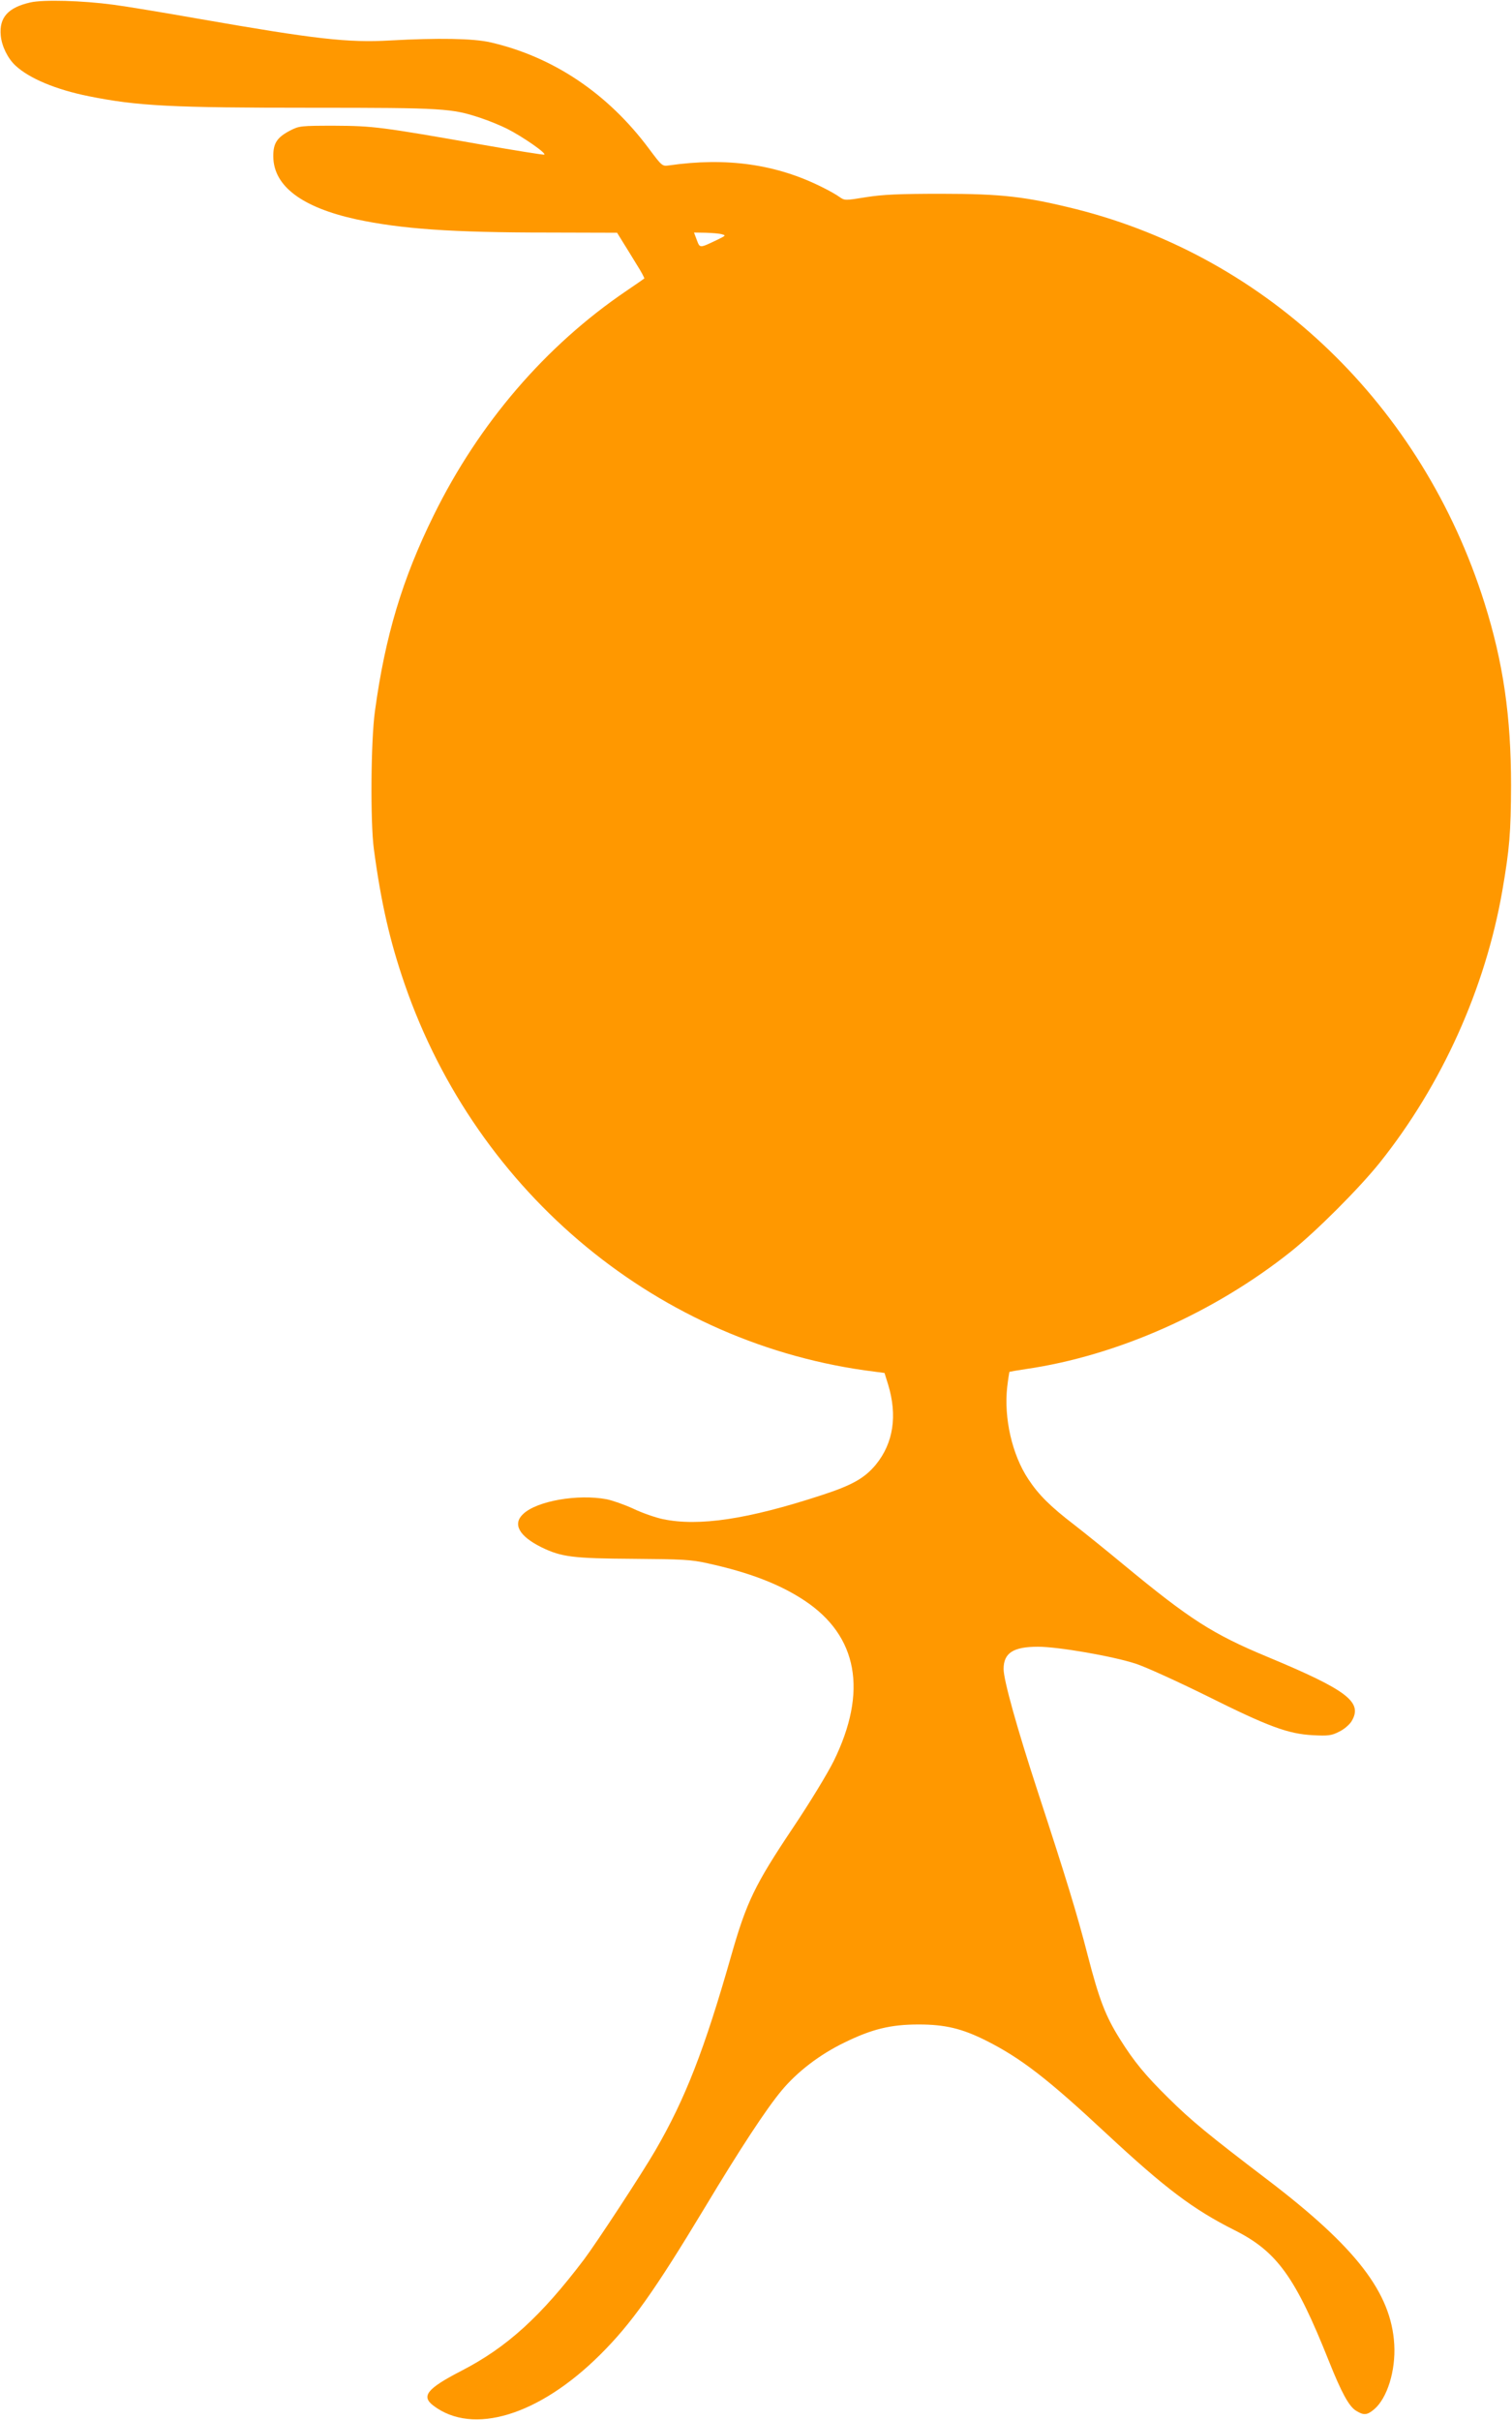
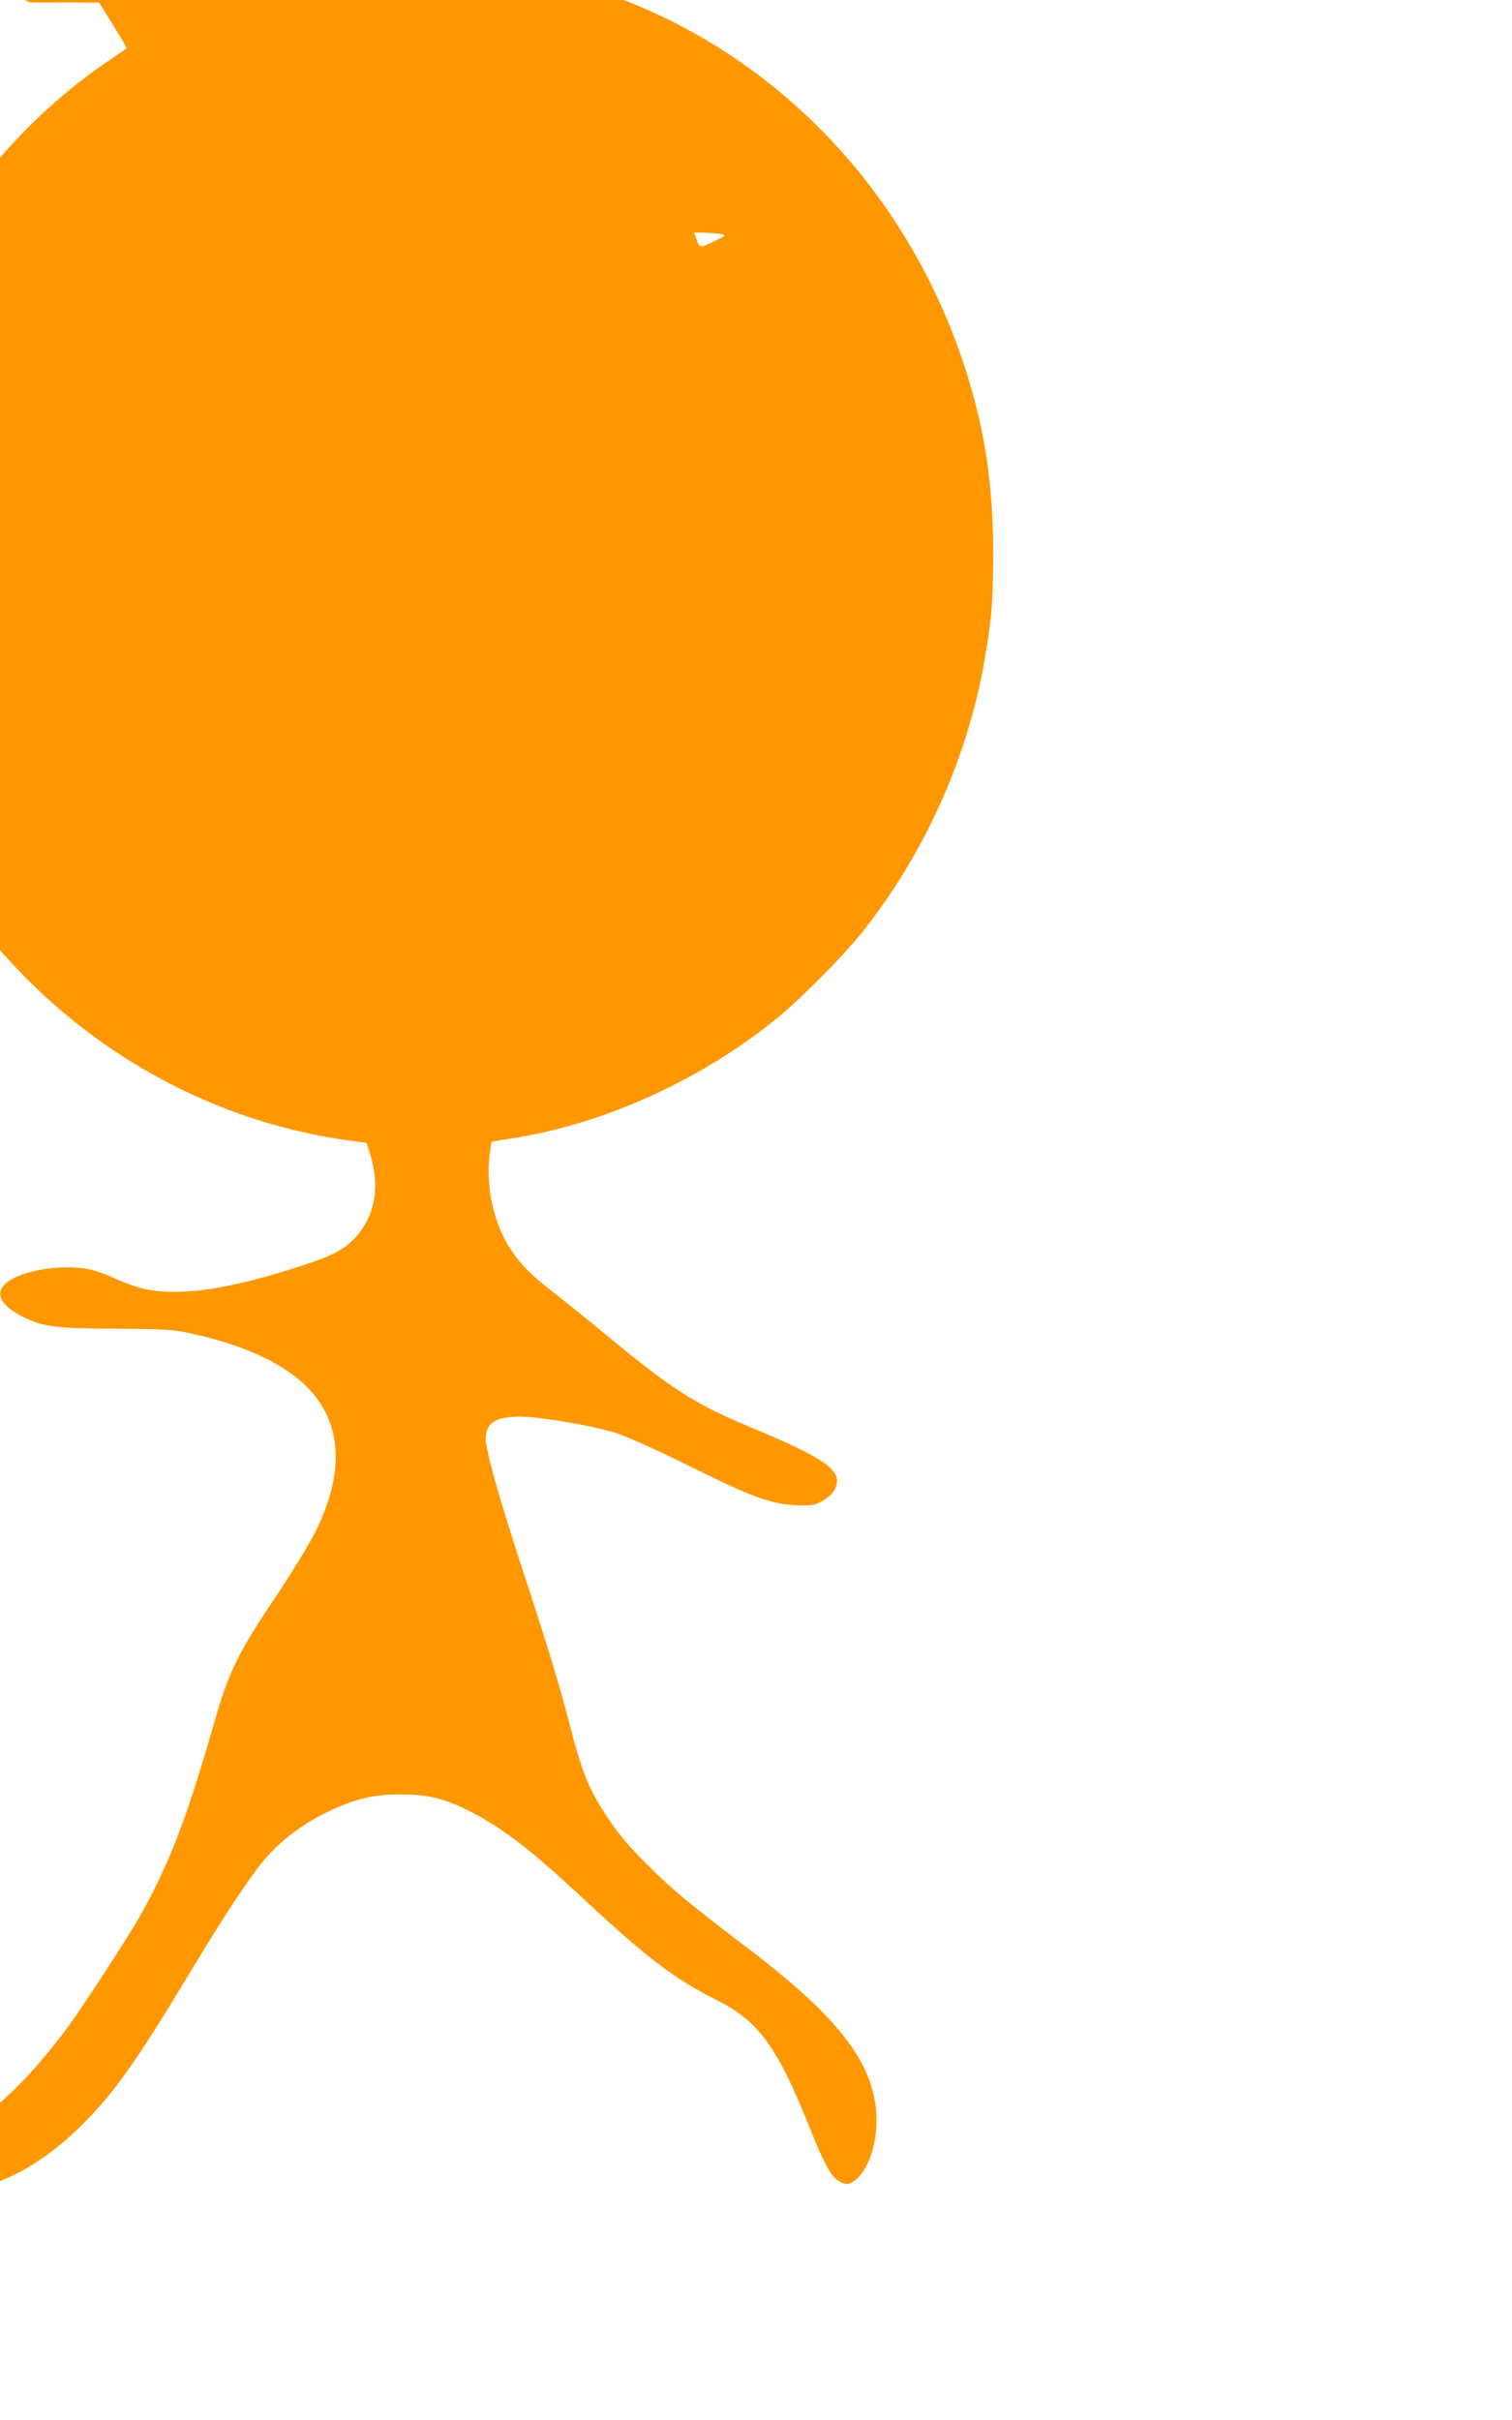
<svg xmlns="http://www.w3.org/2000/svg" version="1.0" width="800pt" height="1280pt" viewBox="0 0 800 1280" preserveAspectRatio="xMidYMid meet">
  <g transform="translate(0,1280) scale(0.1,-0.1)" fill="#ff9800" stroke="none">
-     <path d="M160 12787 c-118 -27 -165 -80 -156 -175 5 -56 37 -121 78 -159 73 -68 214 -127 388 -162 259 -52 436 -61 1185 -61 691 0 736 -3 888 -54 43 -14 106 -40 140 -57 83 -42 214 -133 196 -137 -8 -1 -153 22 -324 52 -540 95 -580 100 -785 101 -179 0 -187 -1 -234 -25 -71 -37 -91 -68 -90 -139 2 -156 152 -268 439 -331 239 -51 505 -70 1015 -70 l365 -1 29 -47 c16 -26 50 -80 74 -120 25 -39 43 -74 41 -75 -2 -2 -44 -31 -94 -65 -428 -290 -781 -701 -1020 -1187 -166 -336 -257 -639 -311 -1035 -22 -156 -25 -587 -6 -730 38 -285 85 -489 163 -715 384 -1113 1350 -1909 2486 -2050 l53 -7 19 -61 c50 -165 28 -310 -65 -424 -59 -71 -125 -109 -289 -162 -388 -127 -648 -166 -838 -126 -38 8 -108 32 -156 55 -48 22 -111 44 -141 50 -153 29 -370 -9 -442 -78 -57 -53 -22 -117 97 -176 105 -51 164 -59 485 -61 262 -2 306 -4 395 -24 219 -48 381 -110 512 -197 282 -187 335 -481 154 -849 -34 -68 -127 -221 -217 -355 -200 -299 -244 -390 -324 -670 -143 -502 -244 -761 -403 -1035 -69 -119 -310 -487 -377 -576 -228 -301 -408 -465 -649 -589 -182 -94 -214 -134 -148 -184 209 -159 559 -52 882 269 166 165 288 337 555 780 185 308 324 520 405 617 82 99 202 191 330 253 148 73 248 97 395 97 140 0 229 -21 357 -85 185 -93 327 -203 638 -493 312 -290 458 -400 677 -510 225 -113 322 -248 499 -692 67 -168 107 -241 144 -263 40 -25 58 -24 95 7 70 59 115 205 107 344 -16 273 -201 513 -671 871 -310 236 -403 312 -524 432 -122 120 -182 193 -256 311 -76 121 -110 208 -171 444 -56 218 -114 407 -264 865 -110 336 -181 591 -181 649 0 85 51 118 182 118 107 0 396 -50 518 -90 52 -17 221 -94 375 -170 327 -163 430 -201 562 -208 80 -4 98 -2 137 18 26 12 54 36 66 54 63 102 -18 165 -443 342 -291 121 -411 198 -762 488 -94 78 -211 172 -260 210 -128 98 -190 160 -244 242 -86 129 -130 323 -112 487 5 43 11 79 12 81 2 1 42 8 89 15 480 70 993 297 1400 621 133 106 361 334 470 470 329 412 559 922 649 1440 38 221 45 305 46 555 0 364 -41 650 -141 967 -329 1043 -1142 1825 -2161 2082 -266 66 -392 81 -713 81 -225 0 -309 -4 -398 -18 -110 -18 -113 -18 -140 1 -15 11 -55 34 -90 51 -244 123 -508 160 -813 116 -35 -5 -37 -3 -105 88 -218 293 -508 487 -839 563 -91 21 -278 24 -530 10 -223 -13 -397 7 -1010 114 -187 33 -392 67 -455 75 -163 22 -372 28 -440 12z m3659 -1226 c22 -6 21 -7 -15 -25 -104 -50 -100 -50 -117 -6 l-15 40 61 -1 c34 -1 73 -4 86 -8z" />
+     <path d="M160 12787 l365 -1 29 -47 c16 -26 50 -80 74 -120 25 -39 43 -74 41 -75 -2 -2 -44 -31 -94 -65 -428 -290 -781 -701 -1020 -1187 -166 -336 -257 -639 -311 -1035 -22 -156 -25 -587 -6 -730 38 -285 85 -489 163 -715 384 -1113 1350 -1909 2486 -2050 l53 -7 19 -61 c50 -165 28 -310 -65 -424 -59 -71 -125 -109 -289 -162 -388 -127 -648 -166 -838 -126 -38 8 -108 32 -156 55 -48 22 -111 44 -141 50 -153 29 -370 -9 -442 -78 -57 -53 -22 -117 97 -176 105 -51 164 -59 485 -61 262 -2 306 -4 395 -24 219 -48 381 -110 512 -197 282 -187 335 -481 154 -849 -34 -68 -127 -221 -217 -355 -200 -299 -244 -390 -324 -670 -143 -502 -244 -761 -403 -1035 -69 -119 -310 -487 -377 -576 -228 -301 -408 -465 -649 -589 -182 -94 -214 -134 -148 -184 209 -159 559 -52 882 269 166 165 288 337 555 780 185 308 324 520 405 617 82 99 202 191 330 253 148 73 248 97 395 97 140 0 229 -21 357 -85 185 -93 327 -203 638 -493 312 -290 458 -400 677 -510 225 -113 322 -248 499 -692 67 -168 107 -241 144 -263 40 -25 58 -24 95 7 70 59 115 205 107 344 -16 273 -201 513 -671 871 -310 236 -403 312 -524 432 -122 120 -182 193 -256 311 -76 121 -110 208 -171 444 -56 218 -114 407 -264 865 -110 336 -181 591 -181 649 0 85 51 118 182 118 107 0 396 -50 518 -90 52 -17 221 -94 375 -170 327 -163 430 -201 562 -208 80 -4 98 -2 137 18 26 12 54 36 66 54 63 102 -18 165 -443 342 -291 121 -411 198 -762 488 -94 78 -211 172 -260 210 -128 98 -190 160 -244 242 -86 129 -130 323 -112 487 5 43 11 79 12 81 2 1 42 8 89 15 480 70 993 297 1400 621 133 106 361 334 470 470 329 412 559 922 649 1440 38 221 45 305 46 555 0 364 -41 650 -141 967 -329 1043 -1142 1825 -2161 2082 -266 66 -392 81 -713 81 -225 0 -309 -4 -398 -18 -110 -18 -113 -18 -140 1 -15 11 -55 34 -90 51 -244 123 -508 160 -813 116 -35 -5 -37 -3 -105 88 -218 293 -508 487 -839 563 -91 21 -278 24 -530 10 -223 -13 -397 7 -1010 114 -187 33 -392 67 -455 75 -163 22 -372 28 -440 12z m3659 -1226 c22 -6 21 -7 -15 -25 -104 -50 -100 -50 -117 -6 l-15 40 61 -1 c34 -1 73 -4 86 -8z" />
  </g>
</svg>